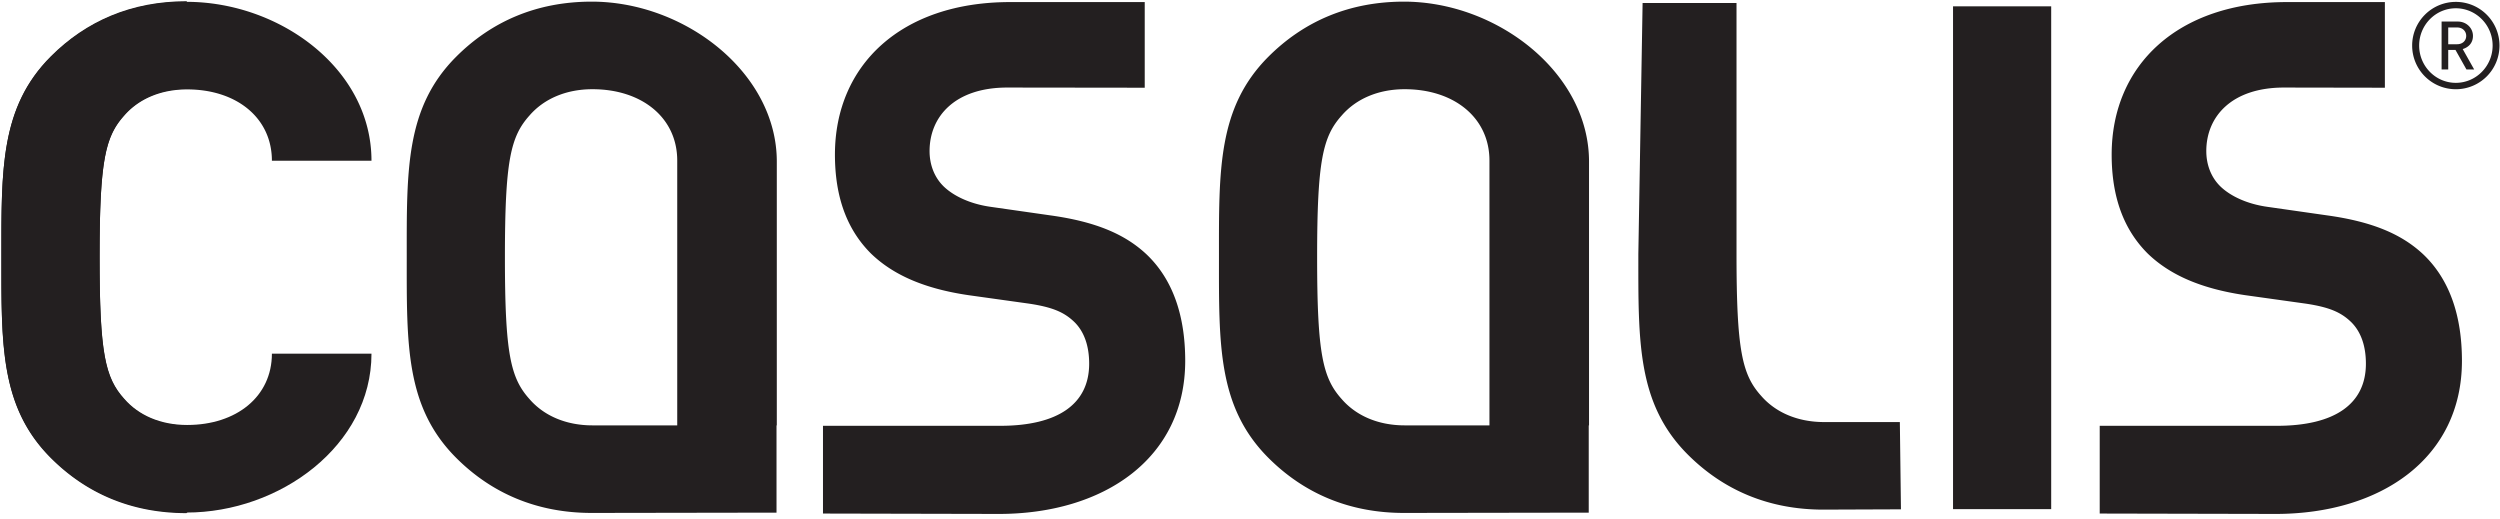
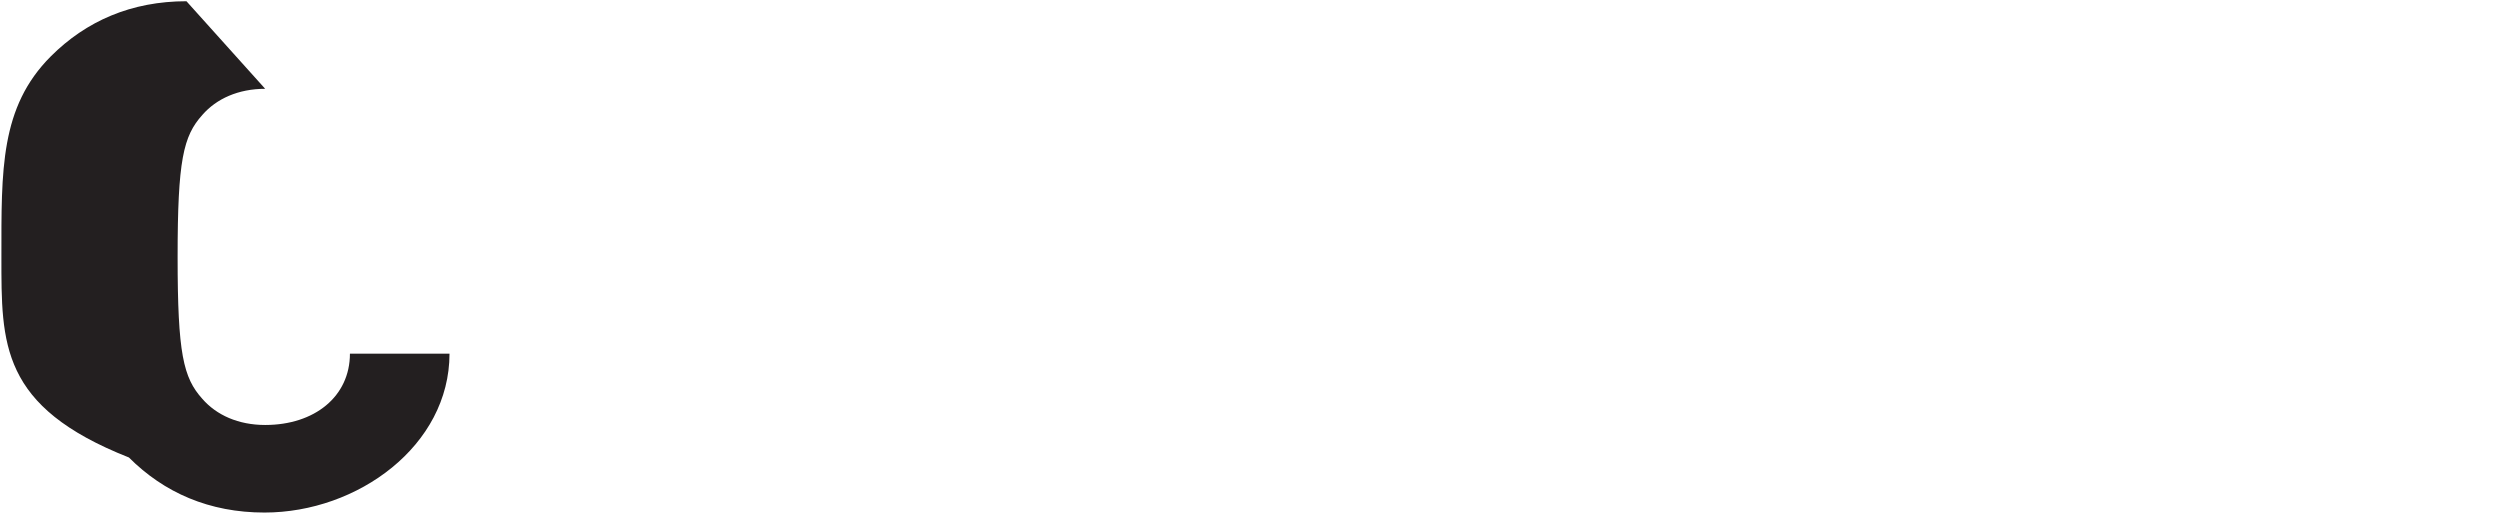
<svg xmlns="http://www.w3.org/2000/svg" fill="none" viewBox="0 0 472 98">
-   <path d="M50.067 16.767H35.335c-5.068 0-9.2 1.867-11.867 4.935-3.598 4-4.666 8.533-4.666 26.8 0 18.266 1.068 22.798 4.666 26.798 2.667 3.068 6.8 4.935 11.867 4.935 9.333 0 16-5.384 16-13.467h18.8c0 17.37-17.333 30-34.932 30-10.401 0-18.936-3.733-25.603-10.4C.002 76.768.267 64.902.267 48.502.267 32.1.002 20.235 9.6 10.634 16.267 3.967 24.802.234 35.203.234" fill="#231F20" />
-   <path d="M51.335 30.346c0-8.084-6.666-13.466-16-13.466-5.068 0-9.2 1.866-11.866 4.934-3.6 4-4.667 8.532-4.667 26.8 0 18.266 1.067 22.8 4.667 26.8 2.666 3.067 6.798 4.934 11.866 4.934h14.732L35.202 96.88c-10.4 0-18.935-3.732-25.601-10.399C.002 76.88.267 65.014.267 48.613c0-16.4-.265-28.267 9.334-37.867C16.267 4.08 24.802.346 35.202.346c17.6 0 34.933 12.63 34.933 30h-18.8zM190.167 16.529c-9.865 0-14.665 5.466-14.665 12 0 2.398.8 4.932 2.8 6.8 1.867 1.73 4.932 3.2 8.8 3.73l11.2 1.603c8.667 1.2 14.133 3.599 18.133 7.333 5.066 4.799 7.334 11.731 7.334 20.132 0 18.402-15.334 28.904-35.2 28.904l-33.19-.073V80.393h33.455c10.935 0 16.801-4.132 16.801-11.731 0-3.333-.934-6.133-2.934-8-1.867-1.735-4-2.667-8.399-3.333l-11.467-1.603c-8.134-1.197-14.134-3.73-18.401-7.864-4.533-4.533-6.799-10.667-6.799-18.667 0-16.934 12.534-28.802 33.066-28.802h25.424v16.169l-25.958-.033zM431.214 16.529c-9.865 0-14.665 5.466-14.665 12 0 2.398.8 4.932 2.8 6.8 1.866 1.73 4.932 3.2 8.8 3.73l11.2 1.603c8.666 1.2 14.133 3.599 18.133 7.333 5.065 4.799 7.333 11.731 7.333 20.132 0 18.402-15.333 28.904-35.2 28.904l-33.189-.073V80.393h33.455c10.934 0 16.801-4.132 16.801-11.731 0-3.333-.935-6.133-2.935-8-1.866-1.735-4-2.667-8.398-3.333l-11.467-1.603c-8.135-1.197-14.135-3.73-18.401-7.864-4.534-4.533-6.799-10.667-6.799-18.667 0-16.934 12.533-28.802 33.065-28.802h18.518v16.169l-19.051-.033zM368.732 1.195h18.533v94.932h-18.533V1.195zM127.861 80.31v-50c0-8.084-6.666-13.467-16-13.467-5.068 0-9.2 1.868-11.866 4.933-3.602 4-4.667 8.534-4.667 26.8 0 18.267 1.065 22.802 4.667 26.802 2.666 3.065 6.798 4.932 11.866 4.932h34.746v16.476l-34.88.057c-10.399 0-18.934-3.733-25.6-10.4-9.599-9.6-9.334-21.466-9.334-37.868 0-16.399-.265-28.265 9.334-37.864C92.793 4.045 101.328.31 111.727.31c17.601 0 34.934 13.46 34.934 30.194V80.31h-18.8zM281.208 80.31v-50c0-8.084-6.667-13.467-16-13.467-5.068 0-9.2 1.868-11.867 4.933-3.601 4-4.667 8.534-4.667 26.8 0 18.267 1.066 22.802 4.667 26.802 2.667 3.065 6.799 4.932 11.867 4.932h34.745v16.476l-34.88.057c-10.399 0-18.933-3.733-25.6-10.4-9.599-9.6-9.333-21.466-9.333-37.868 0-16.399-.266-28.265 9.333-37.864C246.14 4.045 254.674.31 265.073.31c17.601 0 34.935 13.46 34.935 30.194V80.31h-18.8zM310.123.57h17.731v47.38c0 18.268 1.066 22.803 4.666 26.803 2.667 3.065 6.799 4.932 11.866 4.932h14.305l.209 16.476-14.646.057c-10.4 0-18.935-3.733-25.602-10.4-9.6-9.6-9.333-21.466-9.333-37.868l.804-47.38zM463.911 5.186h-1.686v3.165h1.686c1.002 0 1.708-.66 1.708-1.572 0-.91-.706-1.593-1.708-1.593zm1.753 7.925l-2.072-3.689h-1.367v3.69h-1.252V4.07h3.075c1.571 0 2.847 1.184 2.847 2.71 0 1.322-.82 2.142-1.936 2.483l2.164 3.848h-1.459zM463.66 1.563c-3.827 0-6.924 3.167-6.924 7.04 0 3.871 3.097 7.038 6.924 7.038 3.828 0 6.947-3.167 6.947-7.038 0-3.873-3.119-7.04-6.947-7.04zm0 15.284a8.243 8.243 0 01-8.245-8.244A8.244 8.244 0 01463.66.357a8.243 8.243 0 018.245 8.246 8.242 8.242 0 01-8.245 8.245z" fill="#231F20" />
+   <path d="M50.067 16.767c-5.068 0-9.2 1.867-11.867 4.935-3.598 4-4.666 8.533-4.666 26.8 0 18.266 1.068 22.798 4.666 26.798 2.667 3.068 6.8 4.935 11.867 4.935 9.333 0 16-5.384 16-13.467h18.8c0 17.37-17.333 30-34.932 30-10.401 0-18.936-3.733-25.603-10.4C.002 76.768.267 64.902.267 48.502.267 32.1.002 20.235 9.6 10.634 16.267 3.967 24.802.234 35.203.234" fill="#231F20" />
</svg>